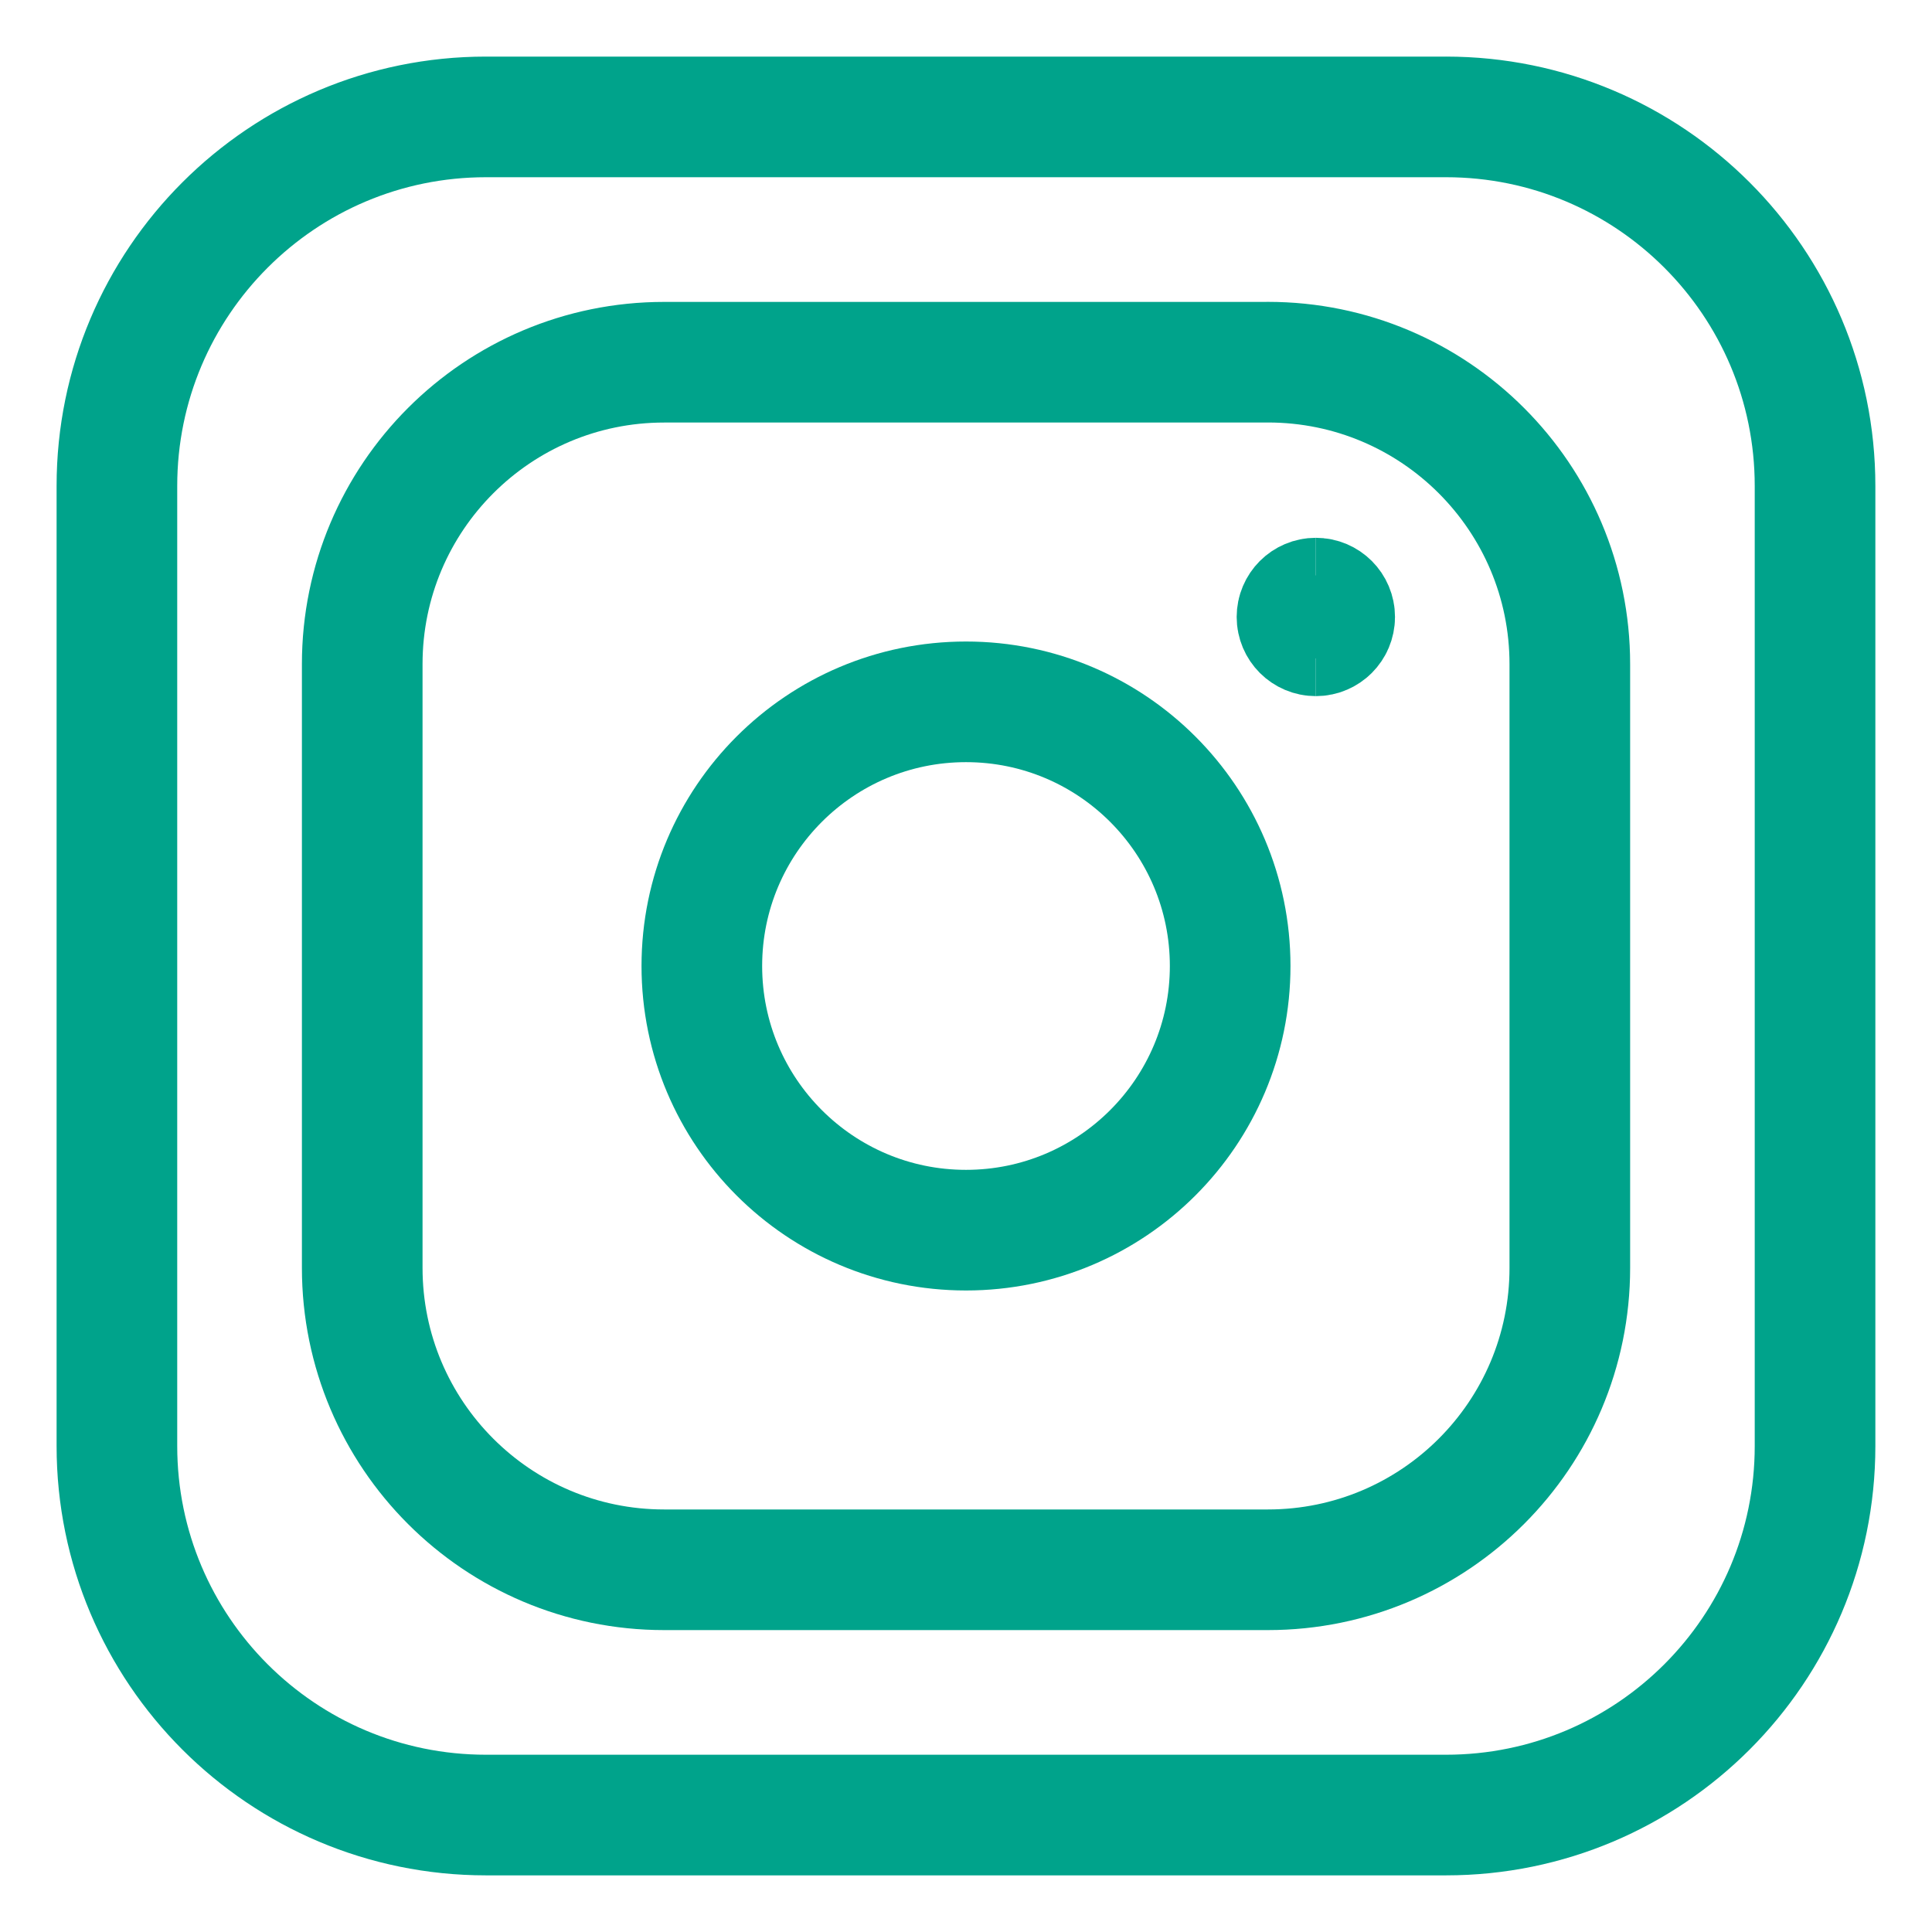
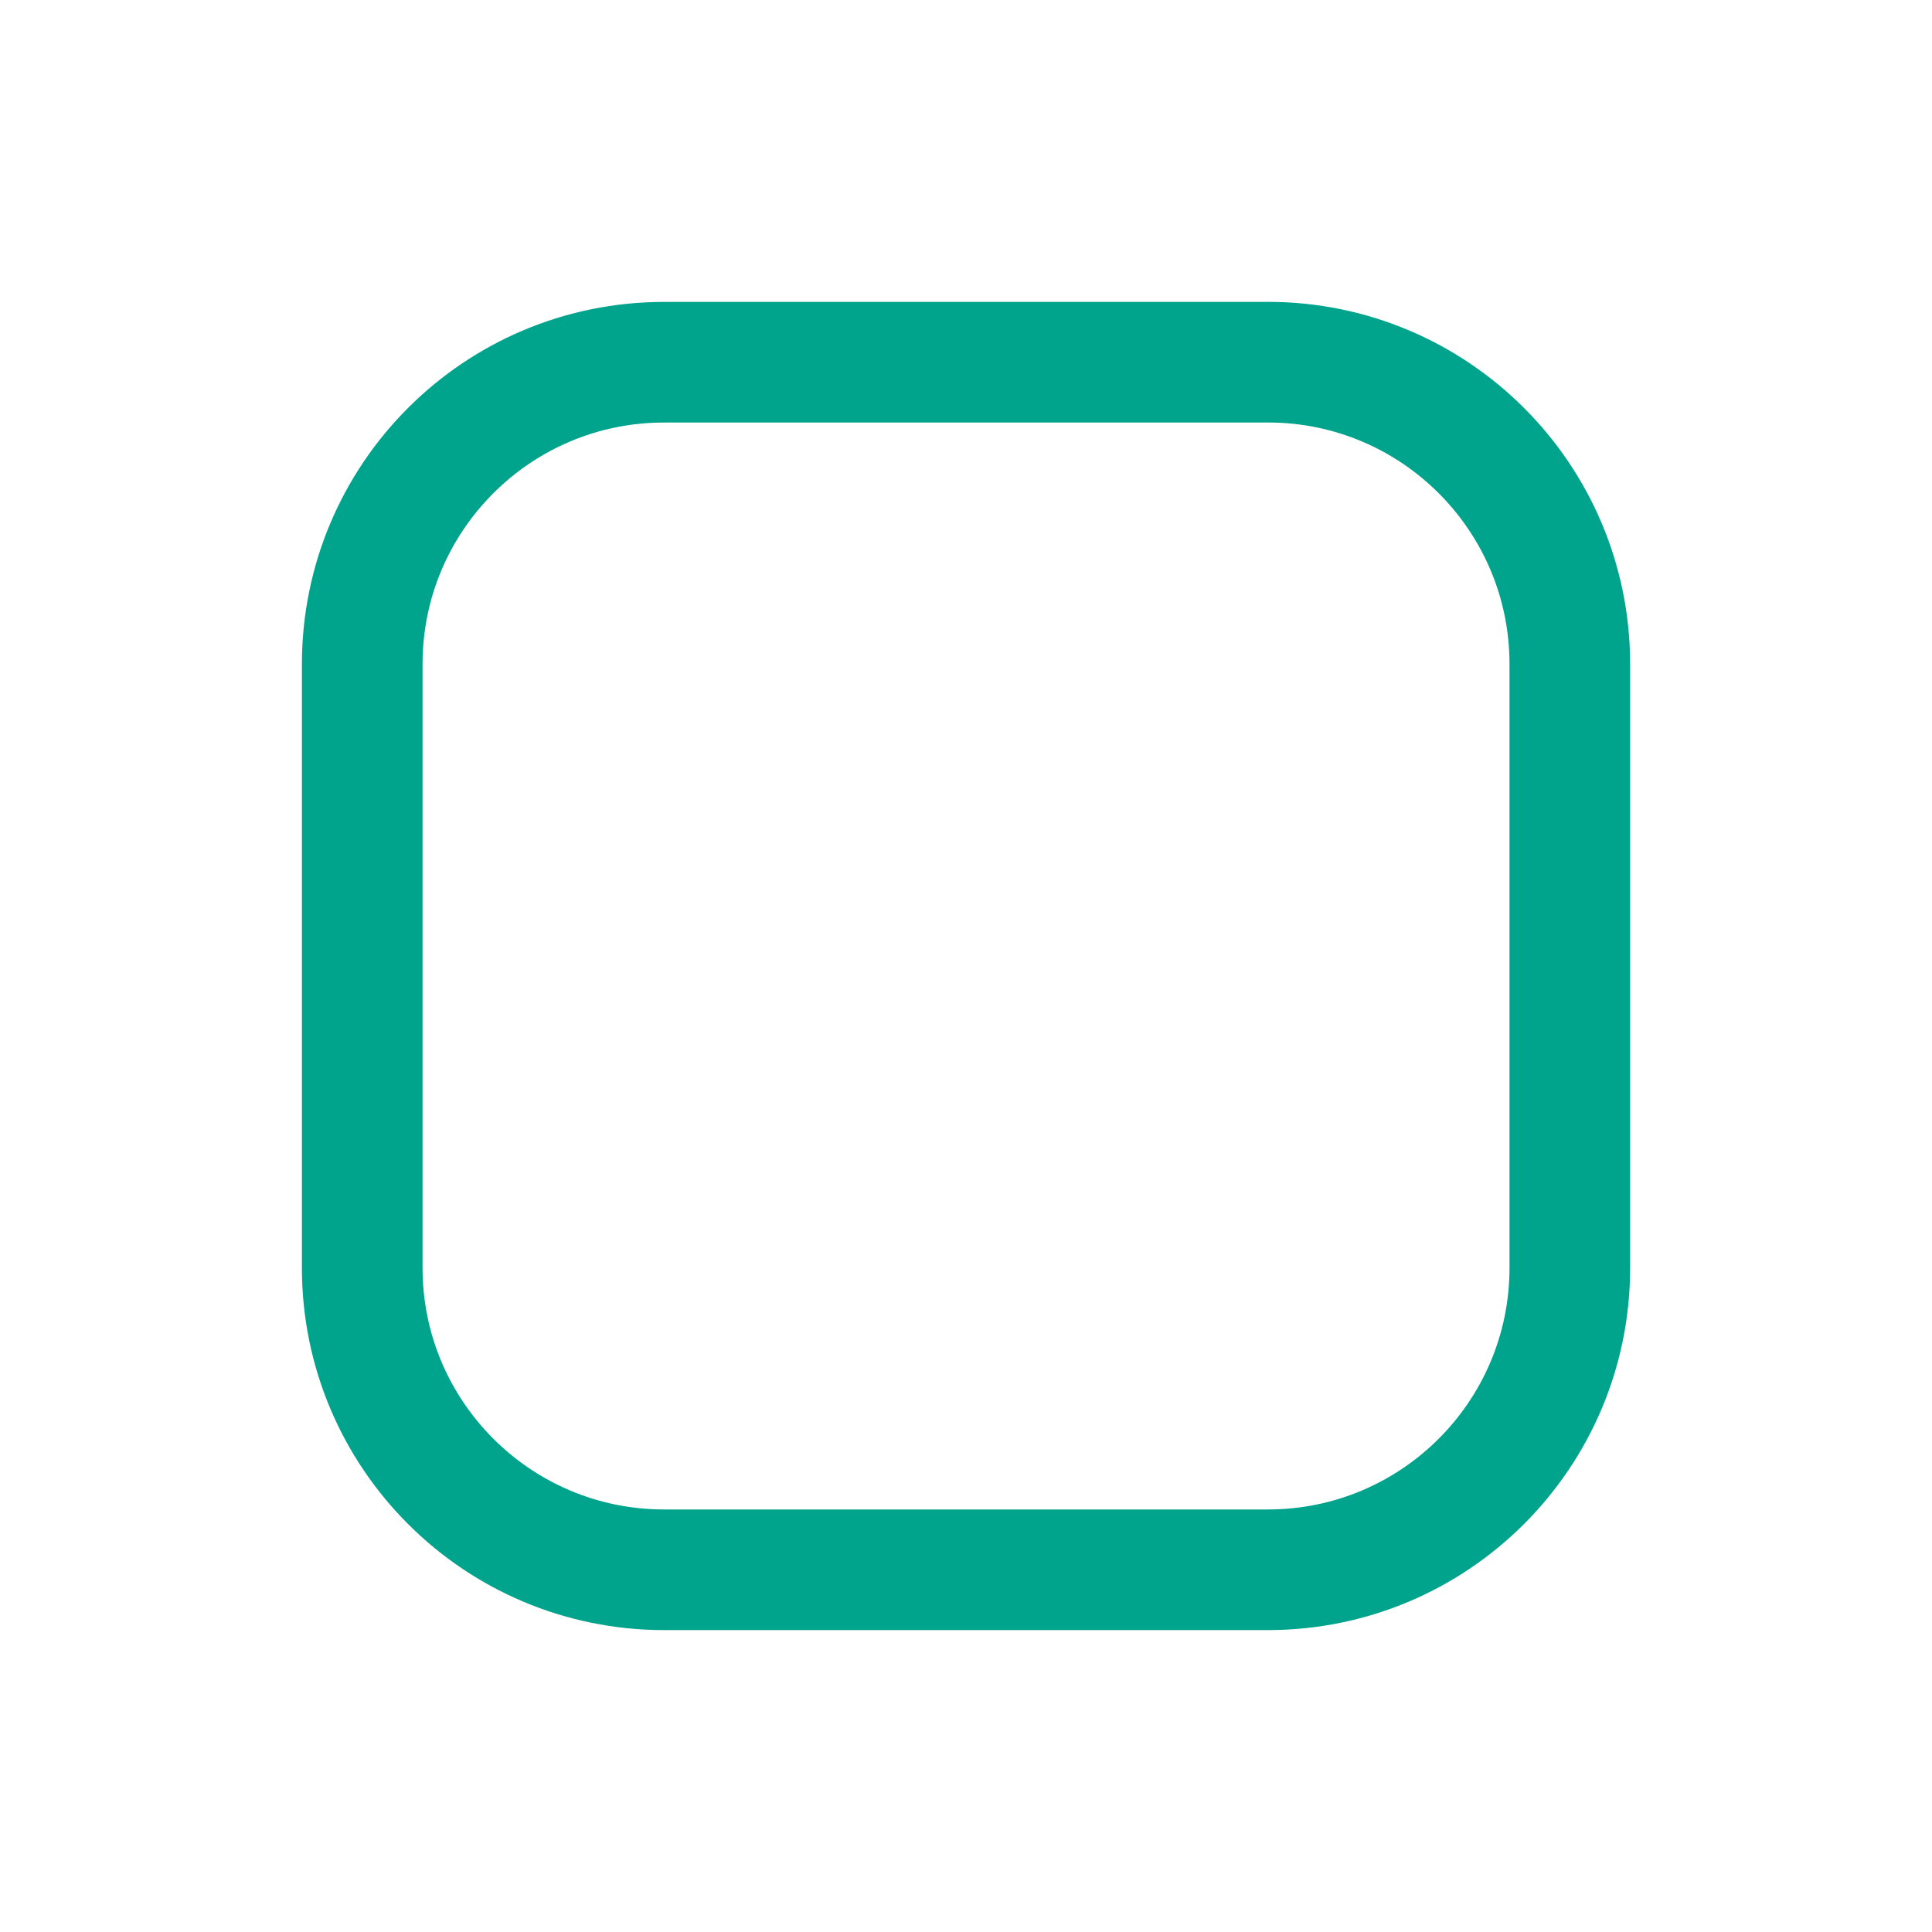
<svg xmlns="http://www.w3.org/2000/svg" fill="none" viewBox="-1.28 -1.28 41 41" height="41" width="41">
-   <path stroke="#00a38b" stroke-linecap="round" stroke-linejoin="round" d="M29.407 1.201H9.033C4.708 1.201 1.201 4.708 1.201 9.033v20.373c0 4.326 3.507 7.832 7.832 7.832h20.373c4.326 0 7.832 -3.507 7.832 -7.832V9.033c0 -4.326 -3.507 -7.832 -7.832 -7.832Z" stroke-width="2.56" />
-   <path stroke="#00a38b" stroke-linecap="round" stroke-linejoin="round" d="M19.22 24.826c3.096 0 5.606 -2.51 5.606 -5.606S22.316 13.614 19.22 13.614 13.614 16.124 13.614 19.22s2.51 5.606 5.606 5.606Z" stroke-width="2.56" />
  <path stroke="#00a38b" stroke-linecap="round" stroke-linejoin="round" d="M25.627 6.407H12.813C9.275 6.407 6.407 9.275 6.407 12.813v12.813c0 3.538 2.868 6.407 6.407 6.407h12.813c3.538 0 6.407 -2.868 6.407 -6.407V12.813c0 -3.538 -2.868 -6.407 -6.407 -6.407Z" stroke-width="2.56" />
  <g>
-     <path stroke="#00a38b" d="M26.644 12.213c-0.221 0 -0.4 -0.179 -0.4 -0.4s0.179 -0.4 0.4 -0.4" stroke-width="2.56" />
-     <path stroke="#00a38b" d="M26.644 12.213c0.221 0 0.4 -0.179 0.4 -0.4s-0.179 -0.4 -0.4 -0.4" stroke-width="2.56" />
-   </g>
+     </g>
</svg>